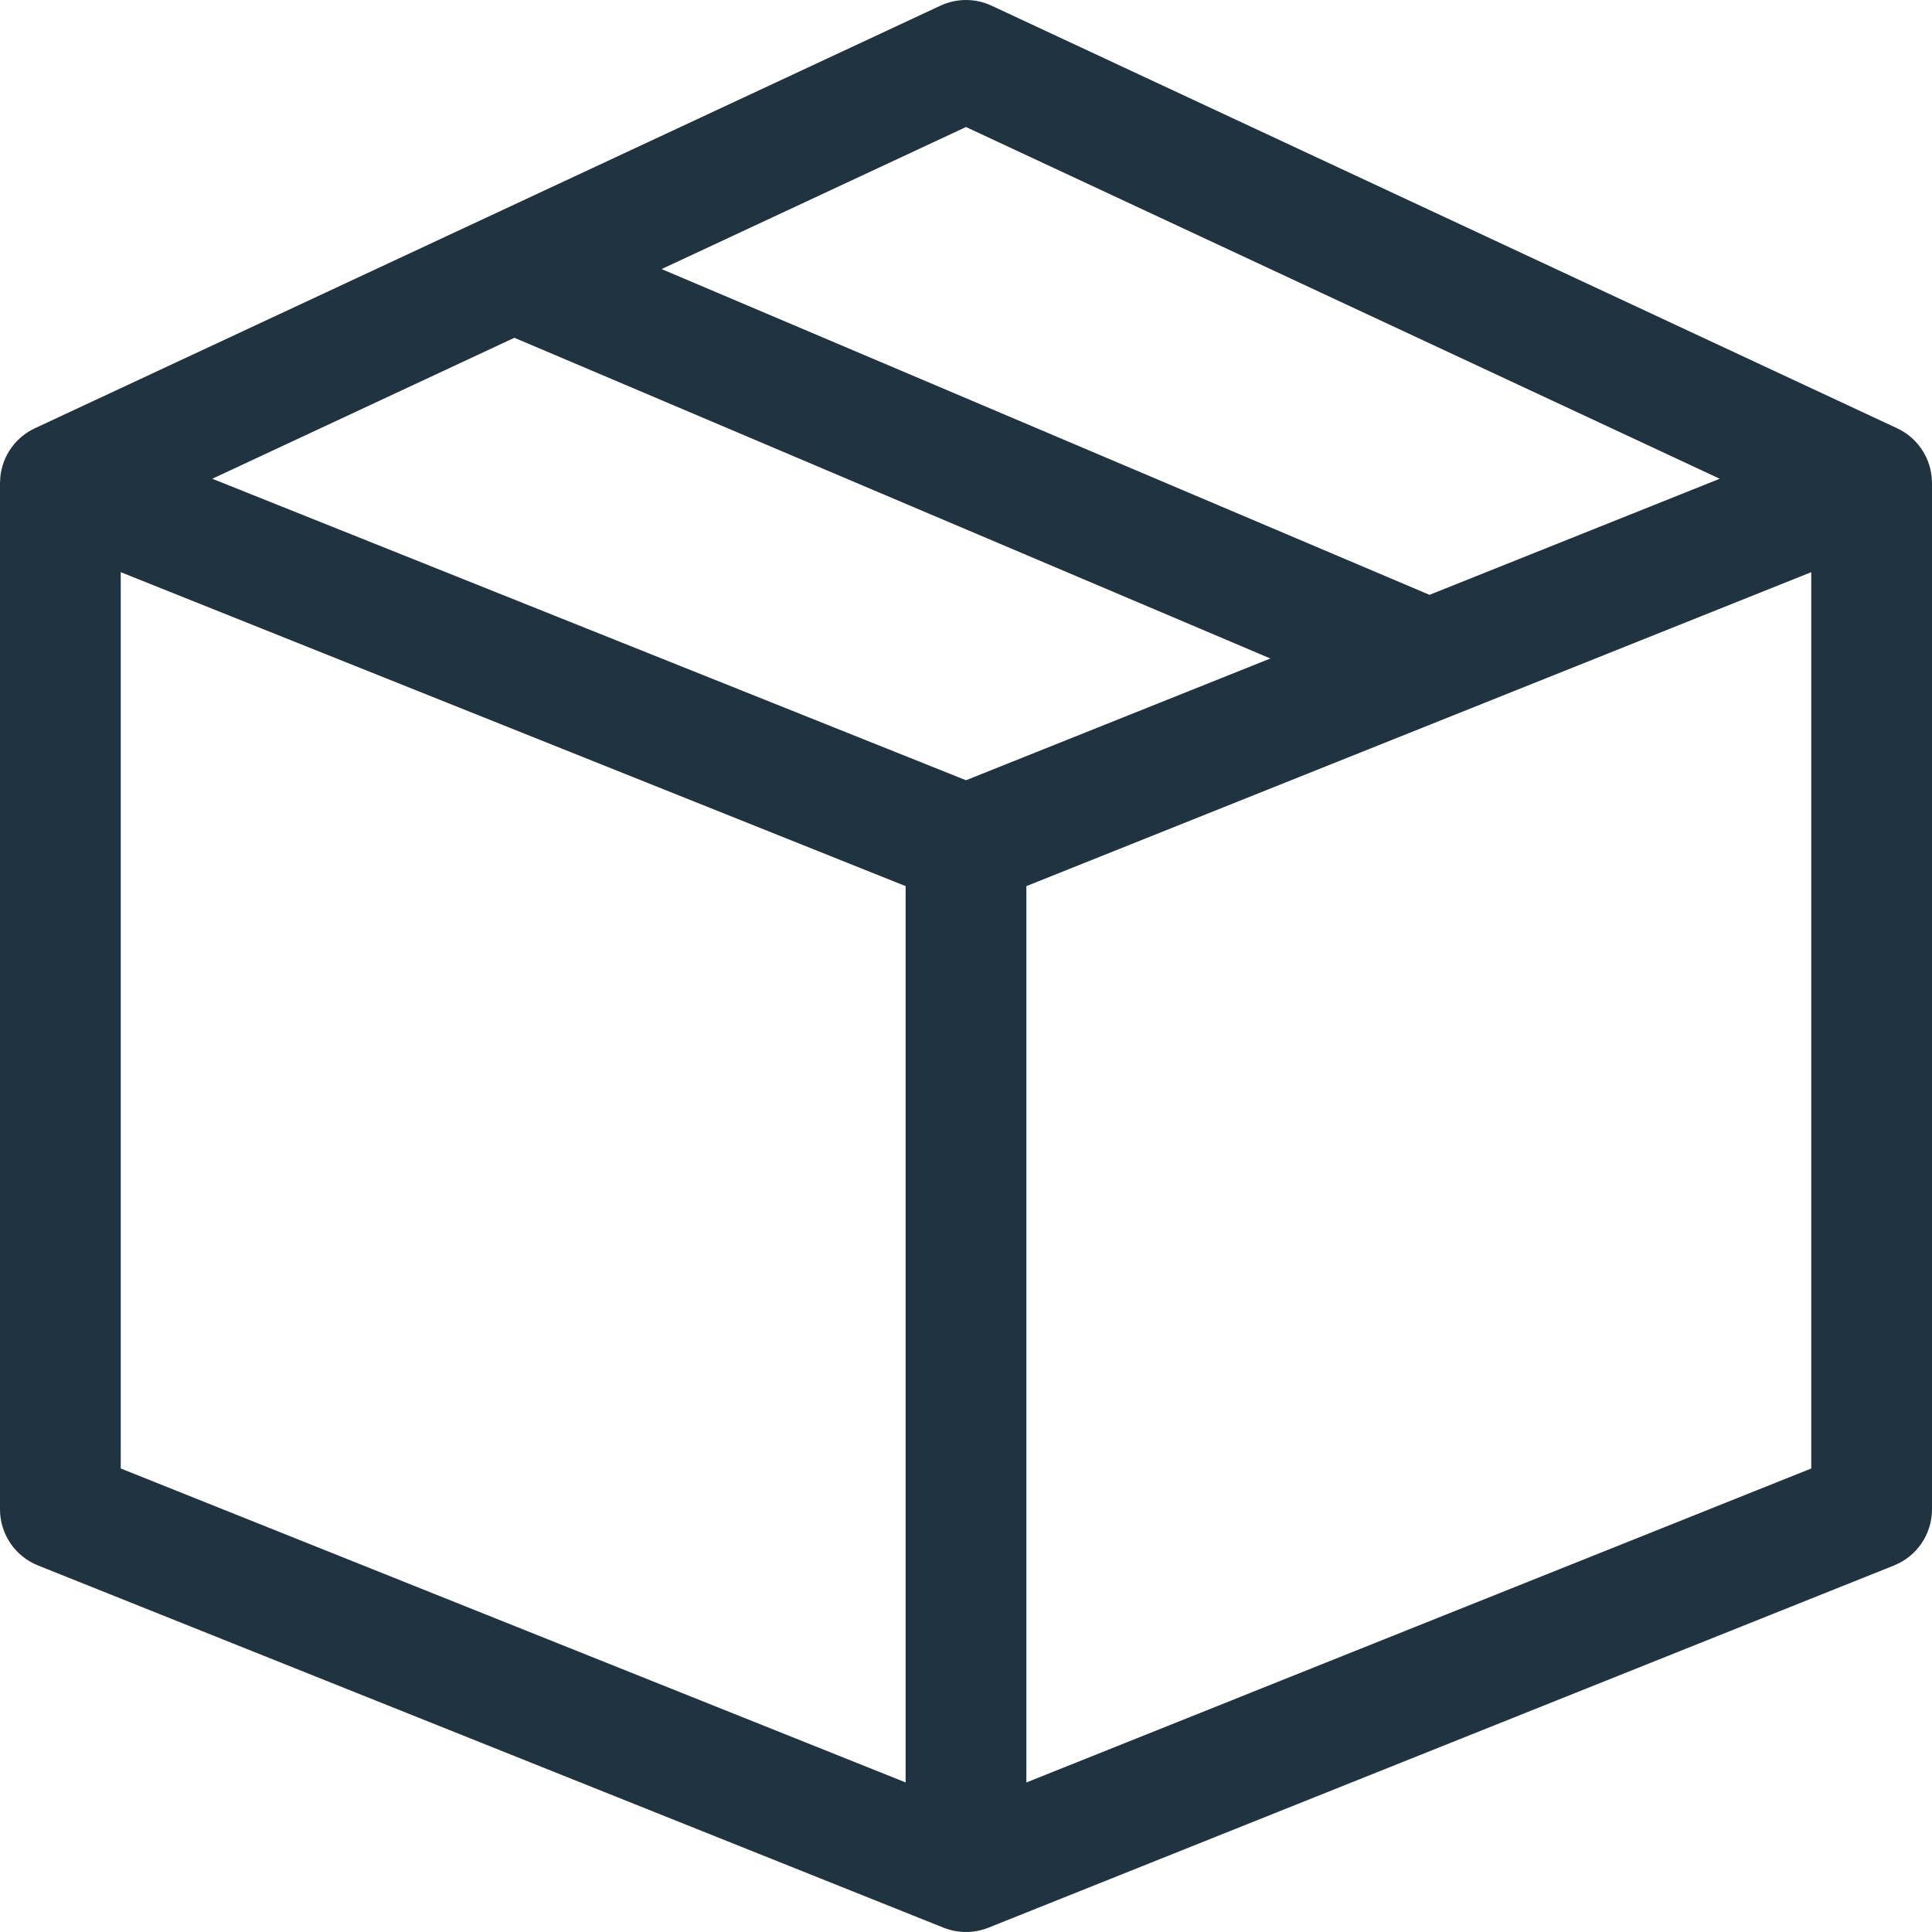
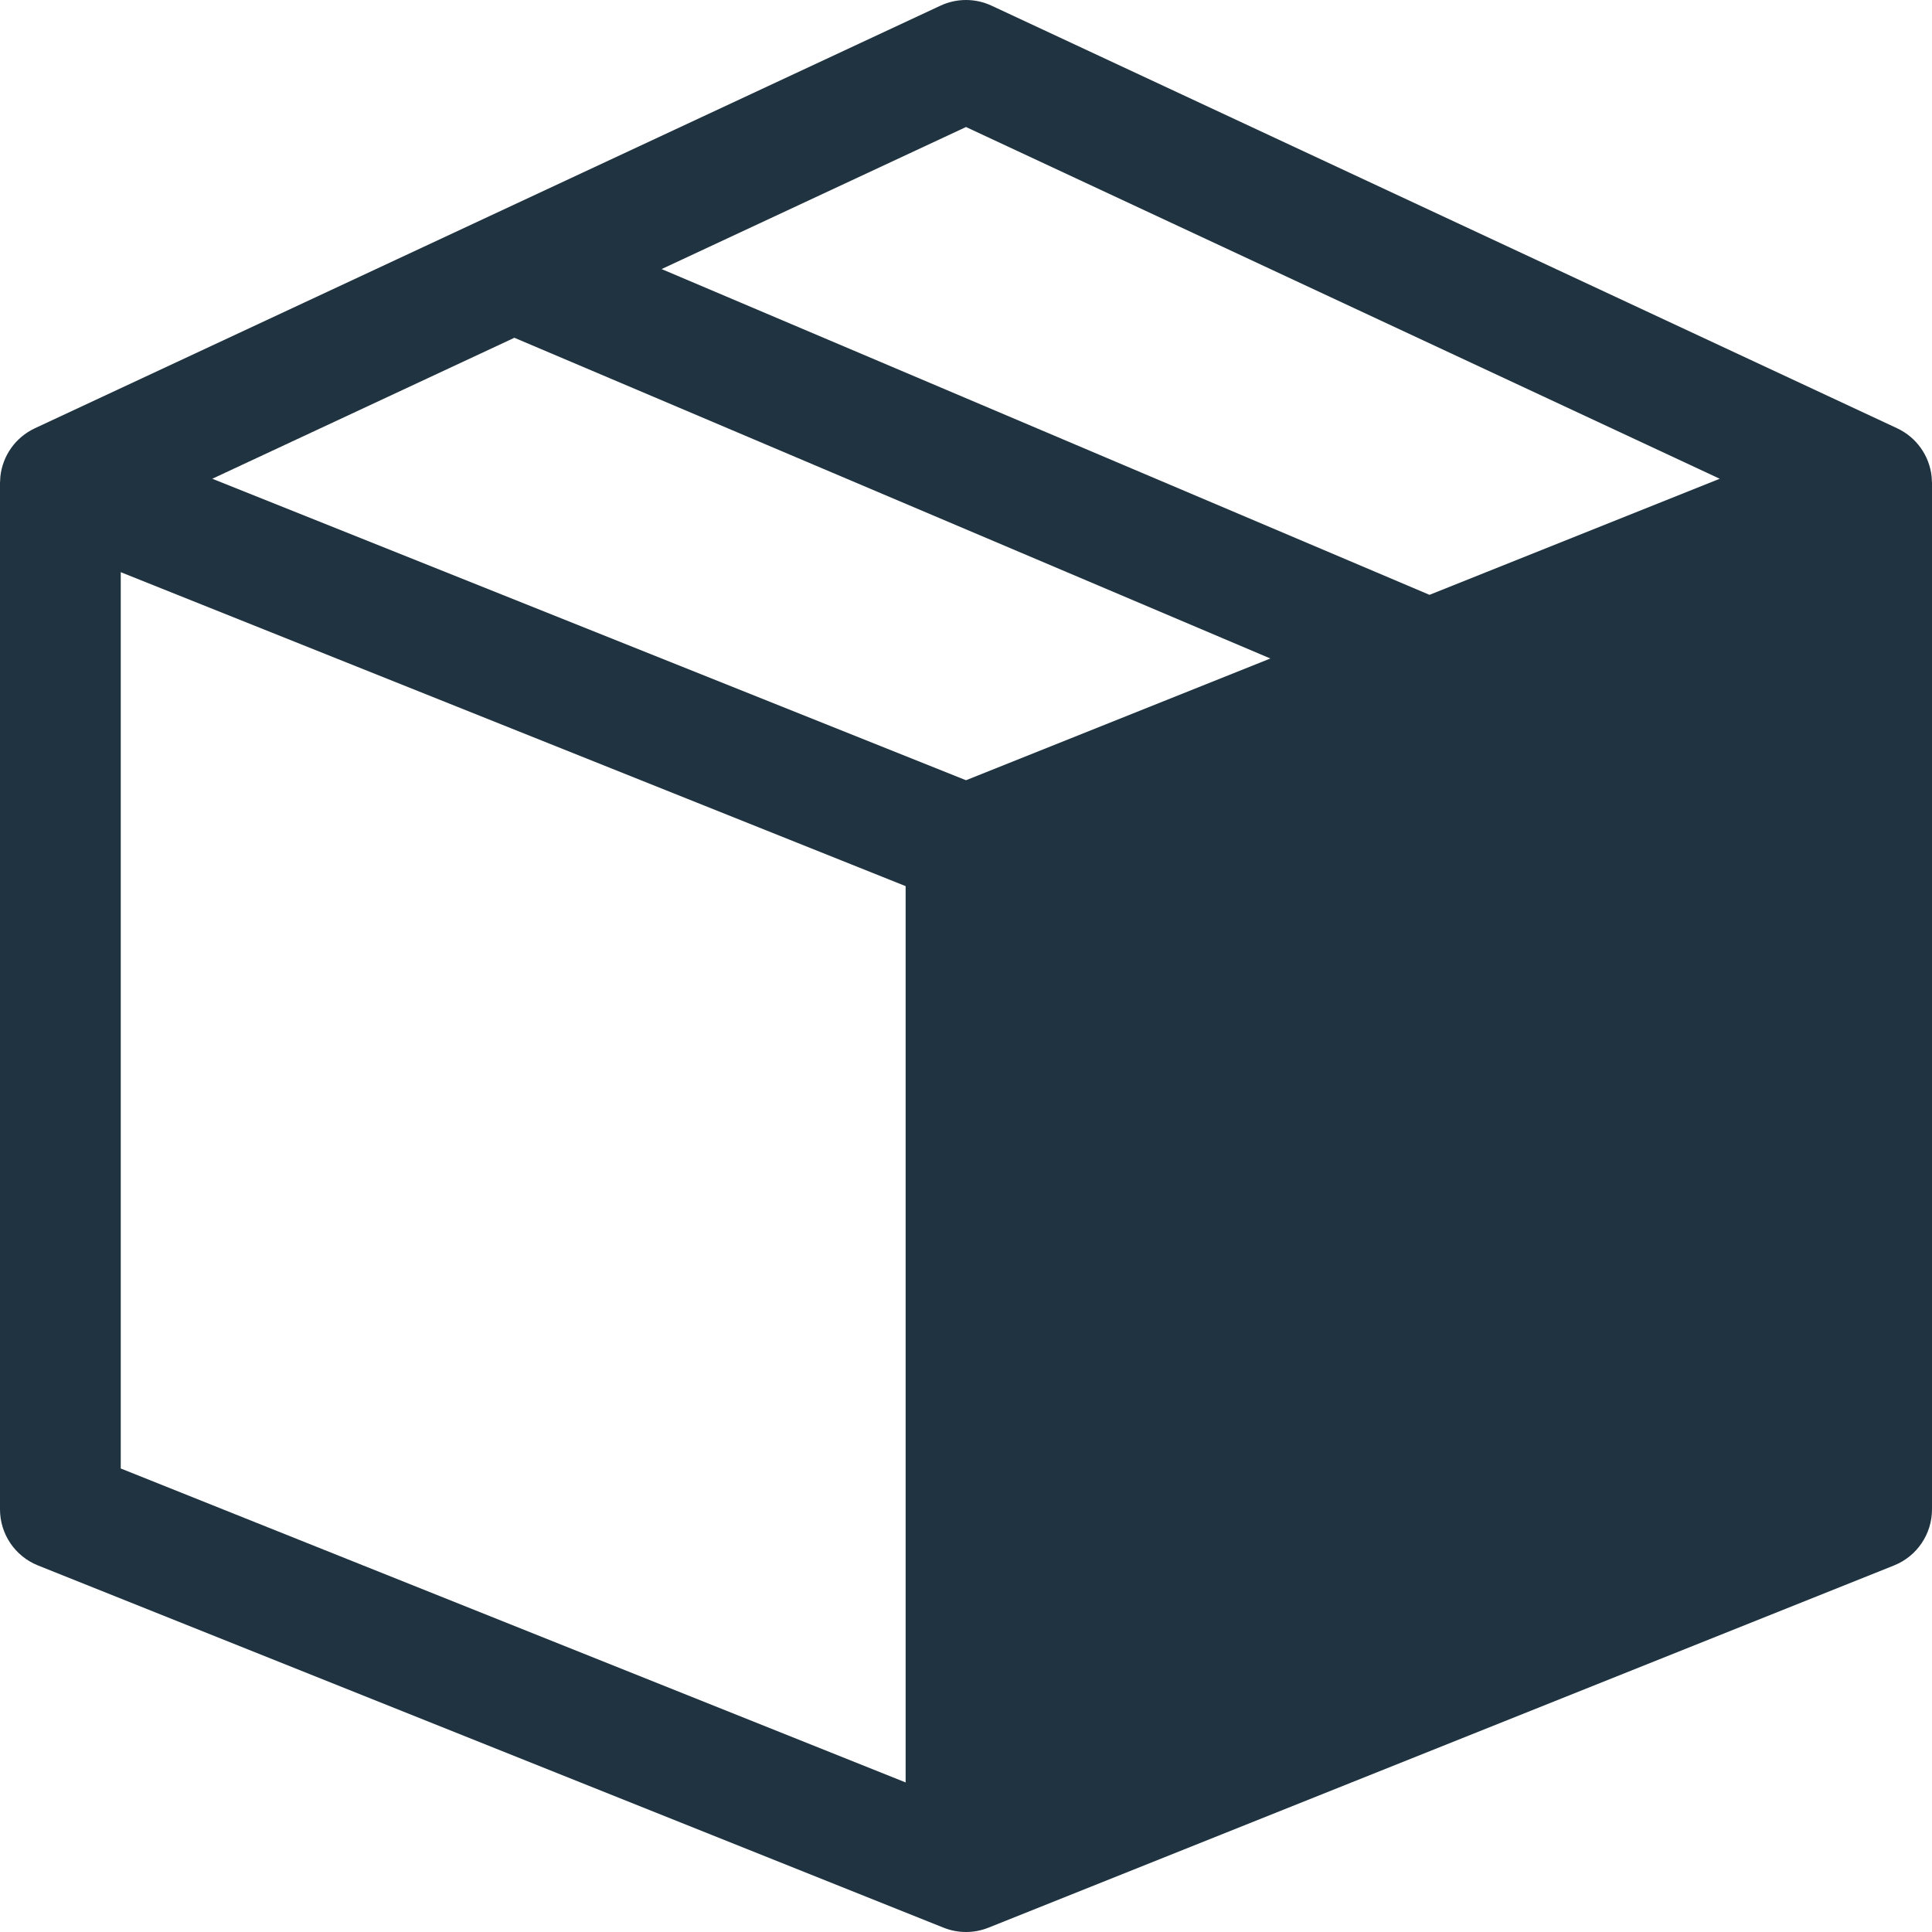
<svg xmlns="http://www.w3.org/2000/svg" id="Layer_1" enable-background="new 0 0 512 512" height="512" viewBox="0 0 512 512" width="512" class="">
  <g>
    <g>
-       <path d="m511.9 126.269c-.598-5.507-4.02-10.381-9.135-12.768l-240-112c-4.289-2.001-9.243-2.001-13.532 0l-240 112c-5.114 2.387-8.536 7.26-9.135 12.768-.013.115-.098 1.647-.098 1.731v272c0 6.542 3.983 12.426 10.058 14.855l240 96c1.907.763 3.925 1.145 5.942 1.145s4.035-.381 5.942-1.145l240-96c6.075-2.429 10.058-8.313 10.058-14.855v-272c0-.084-.087-1.617-.1-1.731zm-255.9-92.613 199.744 93.214-76.914 30.766-203.503-86.332zm-119.69 55.856 200.346 84.993-80.656 32.262-199.744-79.897zm-104.31 62.12 208 83.2v237.535l-208-83.2zm240 320.736v-237.536l208-83.2v237.535z" data-original="#000000" class="active-path" style="fill:#203340" data-old_color="#000000" />
+       <path d="m511.9 126.269c-.598-5.507-4.02-10.381-9.135-12.768l-240-112c-4.289-2.001-9.243-2.001-13.532 0l-240 112c-5.114 2.387-8.536 7.26-9.135 12.768-.013.115-.098 1.647-.098 1.731v272c0 6.542 3.983 12.426 10.058 14.855l240 96c1.907.763 3.925 1.145 5.942 1.145s4.035-.381 5.942-1.145l240-96c6.075-2.429 10.058-8.313 10.058-14.855v-272c0-.084-.087-1.617-.1-1.731zm-255.9-92.613 199.744 93.214-76.914 30.766-203.503-86.332zm-119.69 55.856 200.346 84.993-80.656 32.262-199.744-79.897zm-104.31 62.12 208 83.2v237.535l-208-83.2zm240 320.736v-237.536v237.535z" data-original="#000000" class="active-path" style="fill:#203340" data-old_color="#000000" />
    </g>
  </g>
</svg>